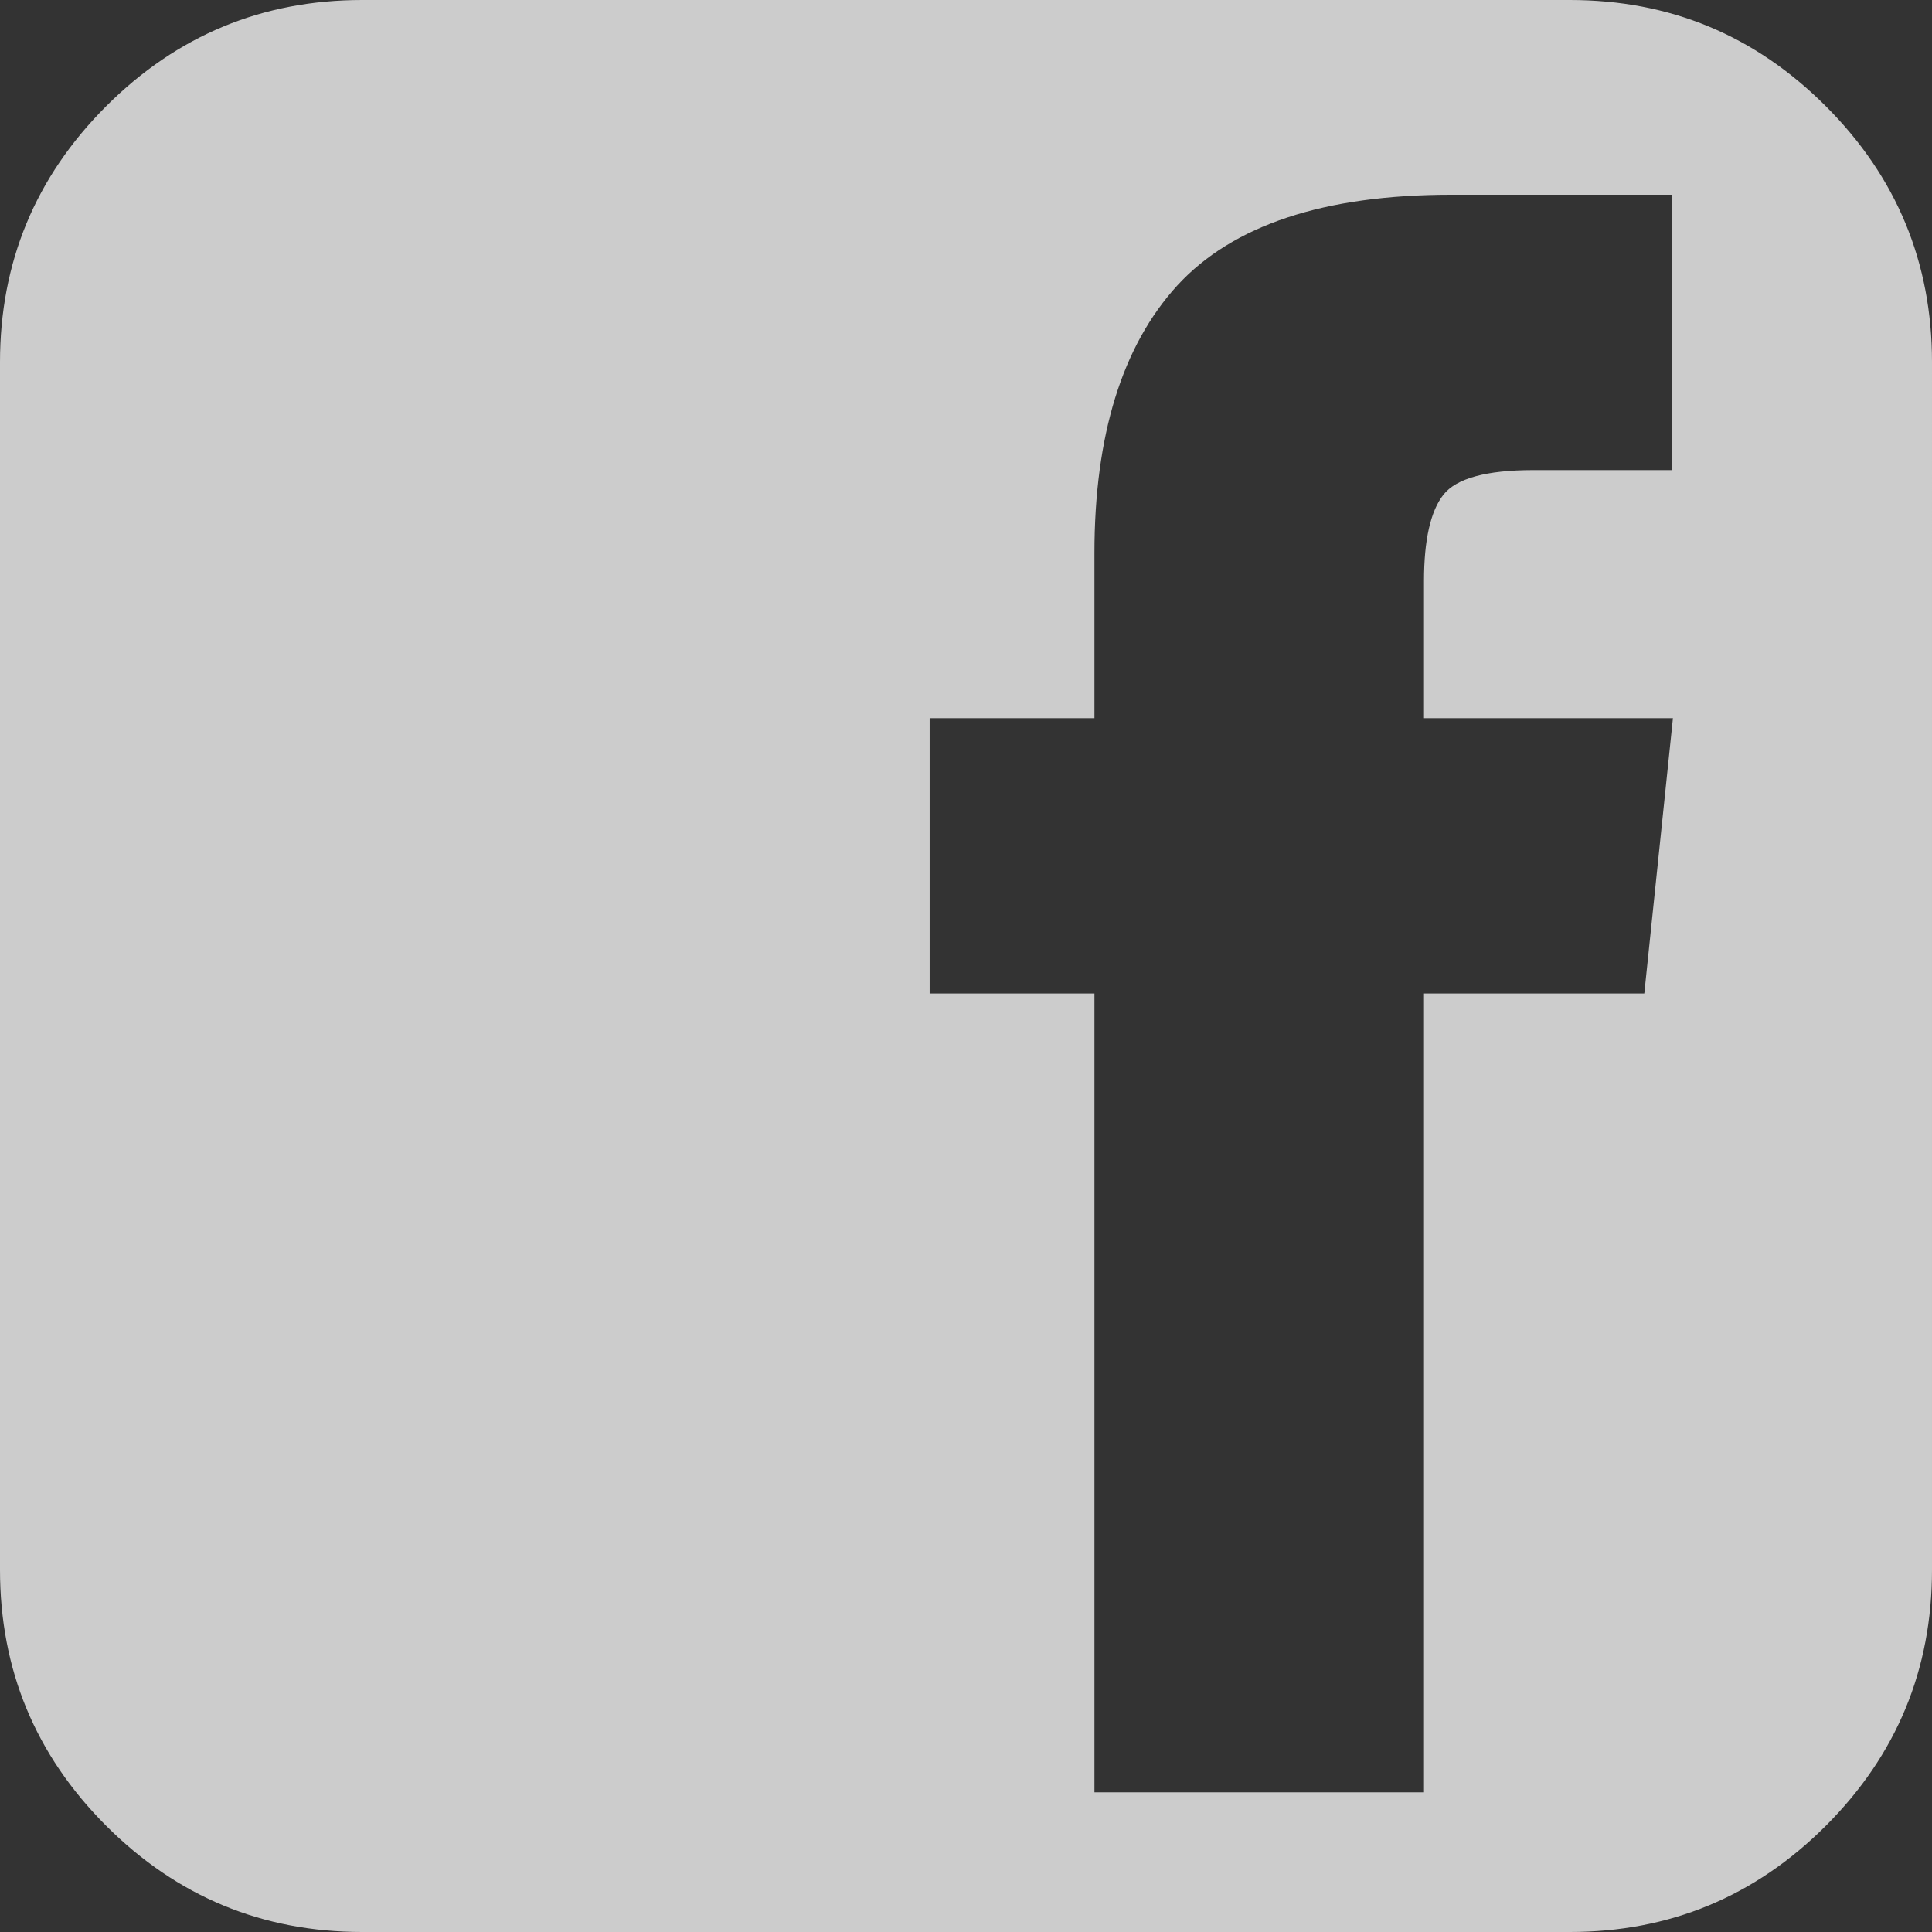
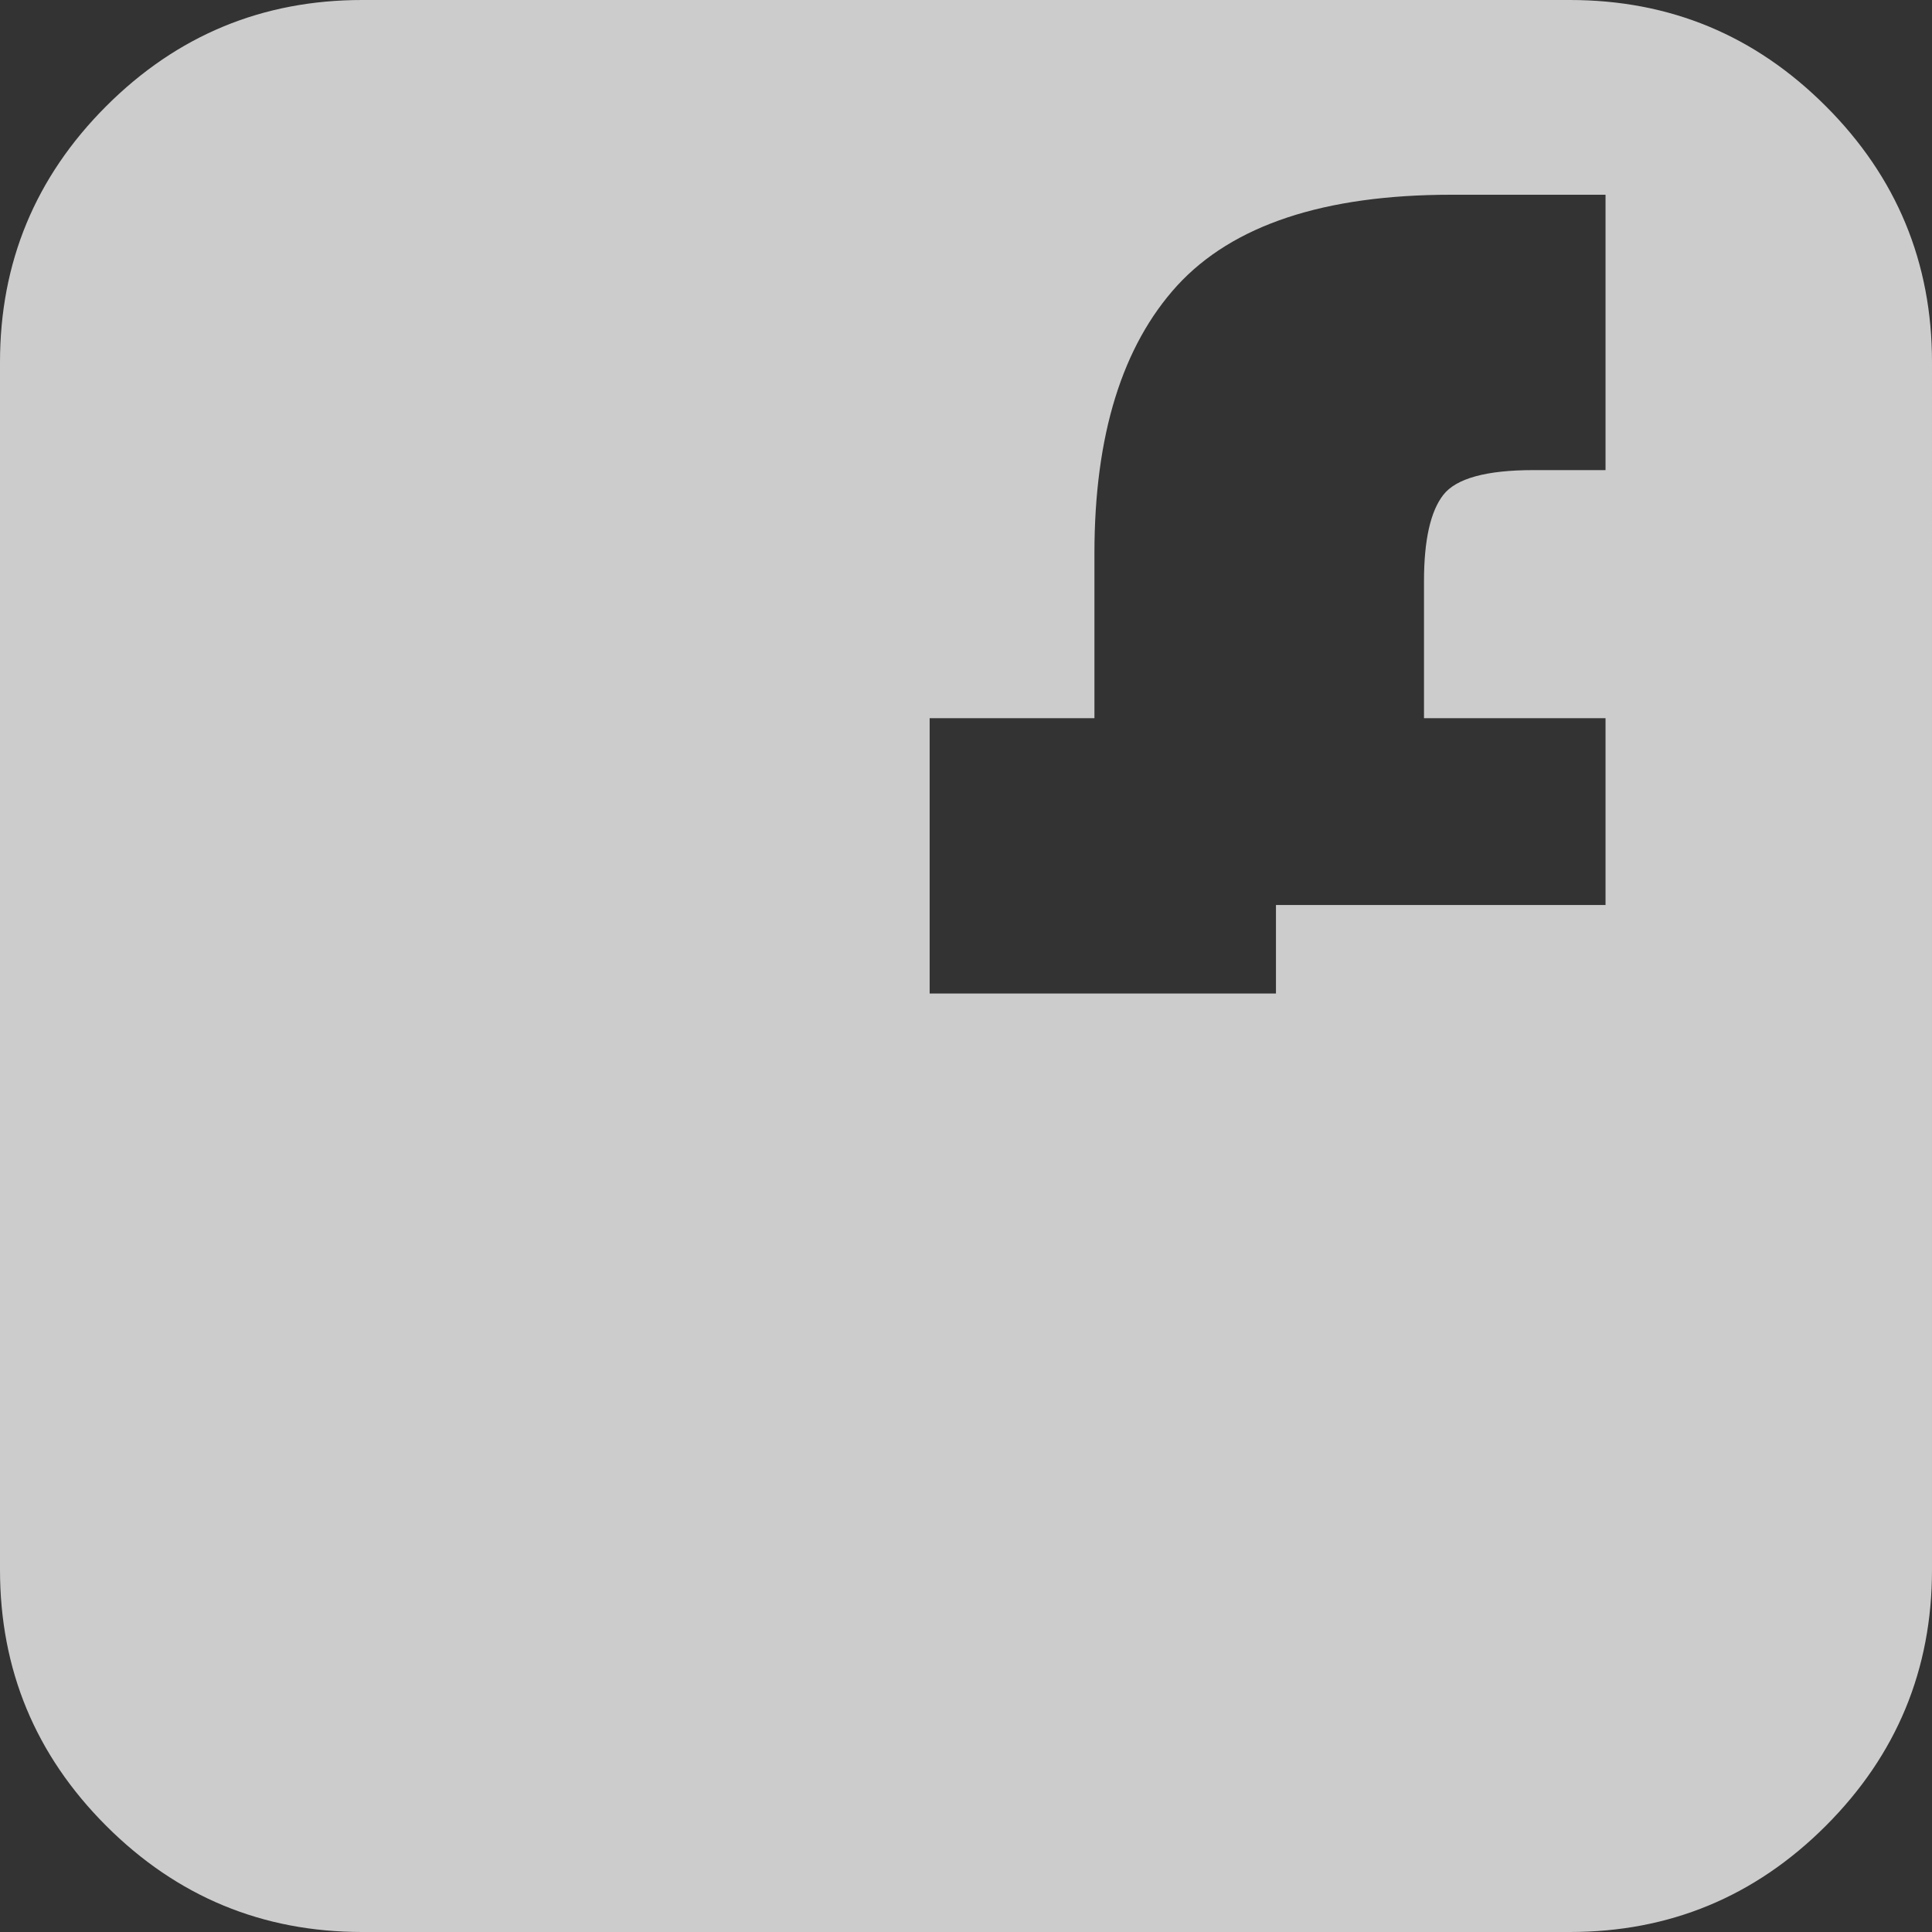
<svg xmlns="http://www.w3.org/2000/svg" version="1.1" id="Capa_1" x="0px" y="0px" viewBox="0 0 438.5 438.5" style="enable-background:new 0 0 438.5 438.5;">
  <rect x="0" y="0" width="438.5" height="438.5" fill="#333333" stroke="none" />
  <style type="text/css">
	.st0{opacity:0.75;}
	.st1{fill:#FFFFFF;}
</style>
  <g class="st0">
-     <path class="st1" d="M414.4,24.1C398.3,8,379,0,356.3,0H82.2c-22.6,0-42,8-58.1,24.1C8,40.2,0,59.6,0,82.2v274.1&#13;&#10;  c0,22.6,8,42,24.1,58.1c16.1,16.1,35.5,24.1,58.1,24.1h274.1c22.6,0,42-8,58.1-24.1c16.1-16.1,24.1-35.5,24.1-58.1V82.2&#13;&#10;  C438.5,59.6,430.5,40.2,414.4,24.1z M373.2,225.5h-50v181.3h-74.8V225.5H211V163h37.4v-37.4c0-26.8,6.3-47.1,18.8-60.8&#13;&#10;  c12.6-13.7,33.3-20.6,62.2-20.6h50v62.5H348c-10.7,0-17.5,1.9-20.4,5.6c-2.9,3.7-4.4,10.2-4.4,19.6V163h56.5L373.2,225.5z" />
+     <path class="st1" d="M414.4,24.1C398.3,8,379,0,356.3,0H82.2c-22.6,0-42,8-58.1,24.1C8,40.2,0,59.6,0,82.2v274.1&#13;&#10;  c0,22.6,8,42,24.1,58.1c16.1,16.1,35.5,24.1,58.1,24.1h274.1c22.6,0,42-8,58.1-24.1c16.1-16.1,24.1-35.5,24.1-58.1V82.2&#13;&#10;  C438.5,59.6,430.5,40.2,414.4,24.1z h-50v181.3h-74.8V225.5H211V163h37.4v-37.4c0-26.8,6.3-47.1,18.8-60.8&#13;&#10;  c12.6-13.7,33.3-20.6,62.2-20.6h50v62.5H348c-10.7,0-17.5,1.9-20.4,5.6c-2.9,3.7-4.4,10.2-4.4,19.6V163h56.5L373.2,225.5z" />
  </g>
</svg>